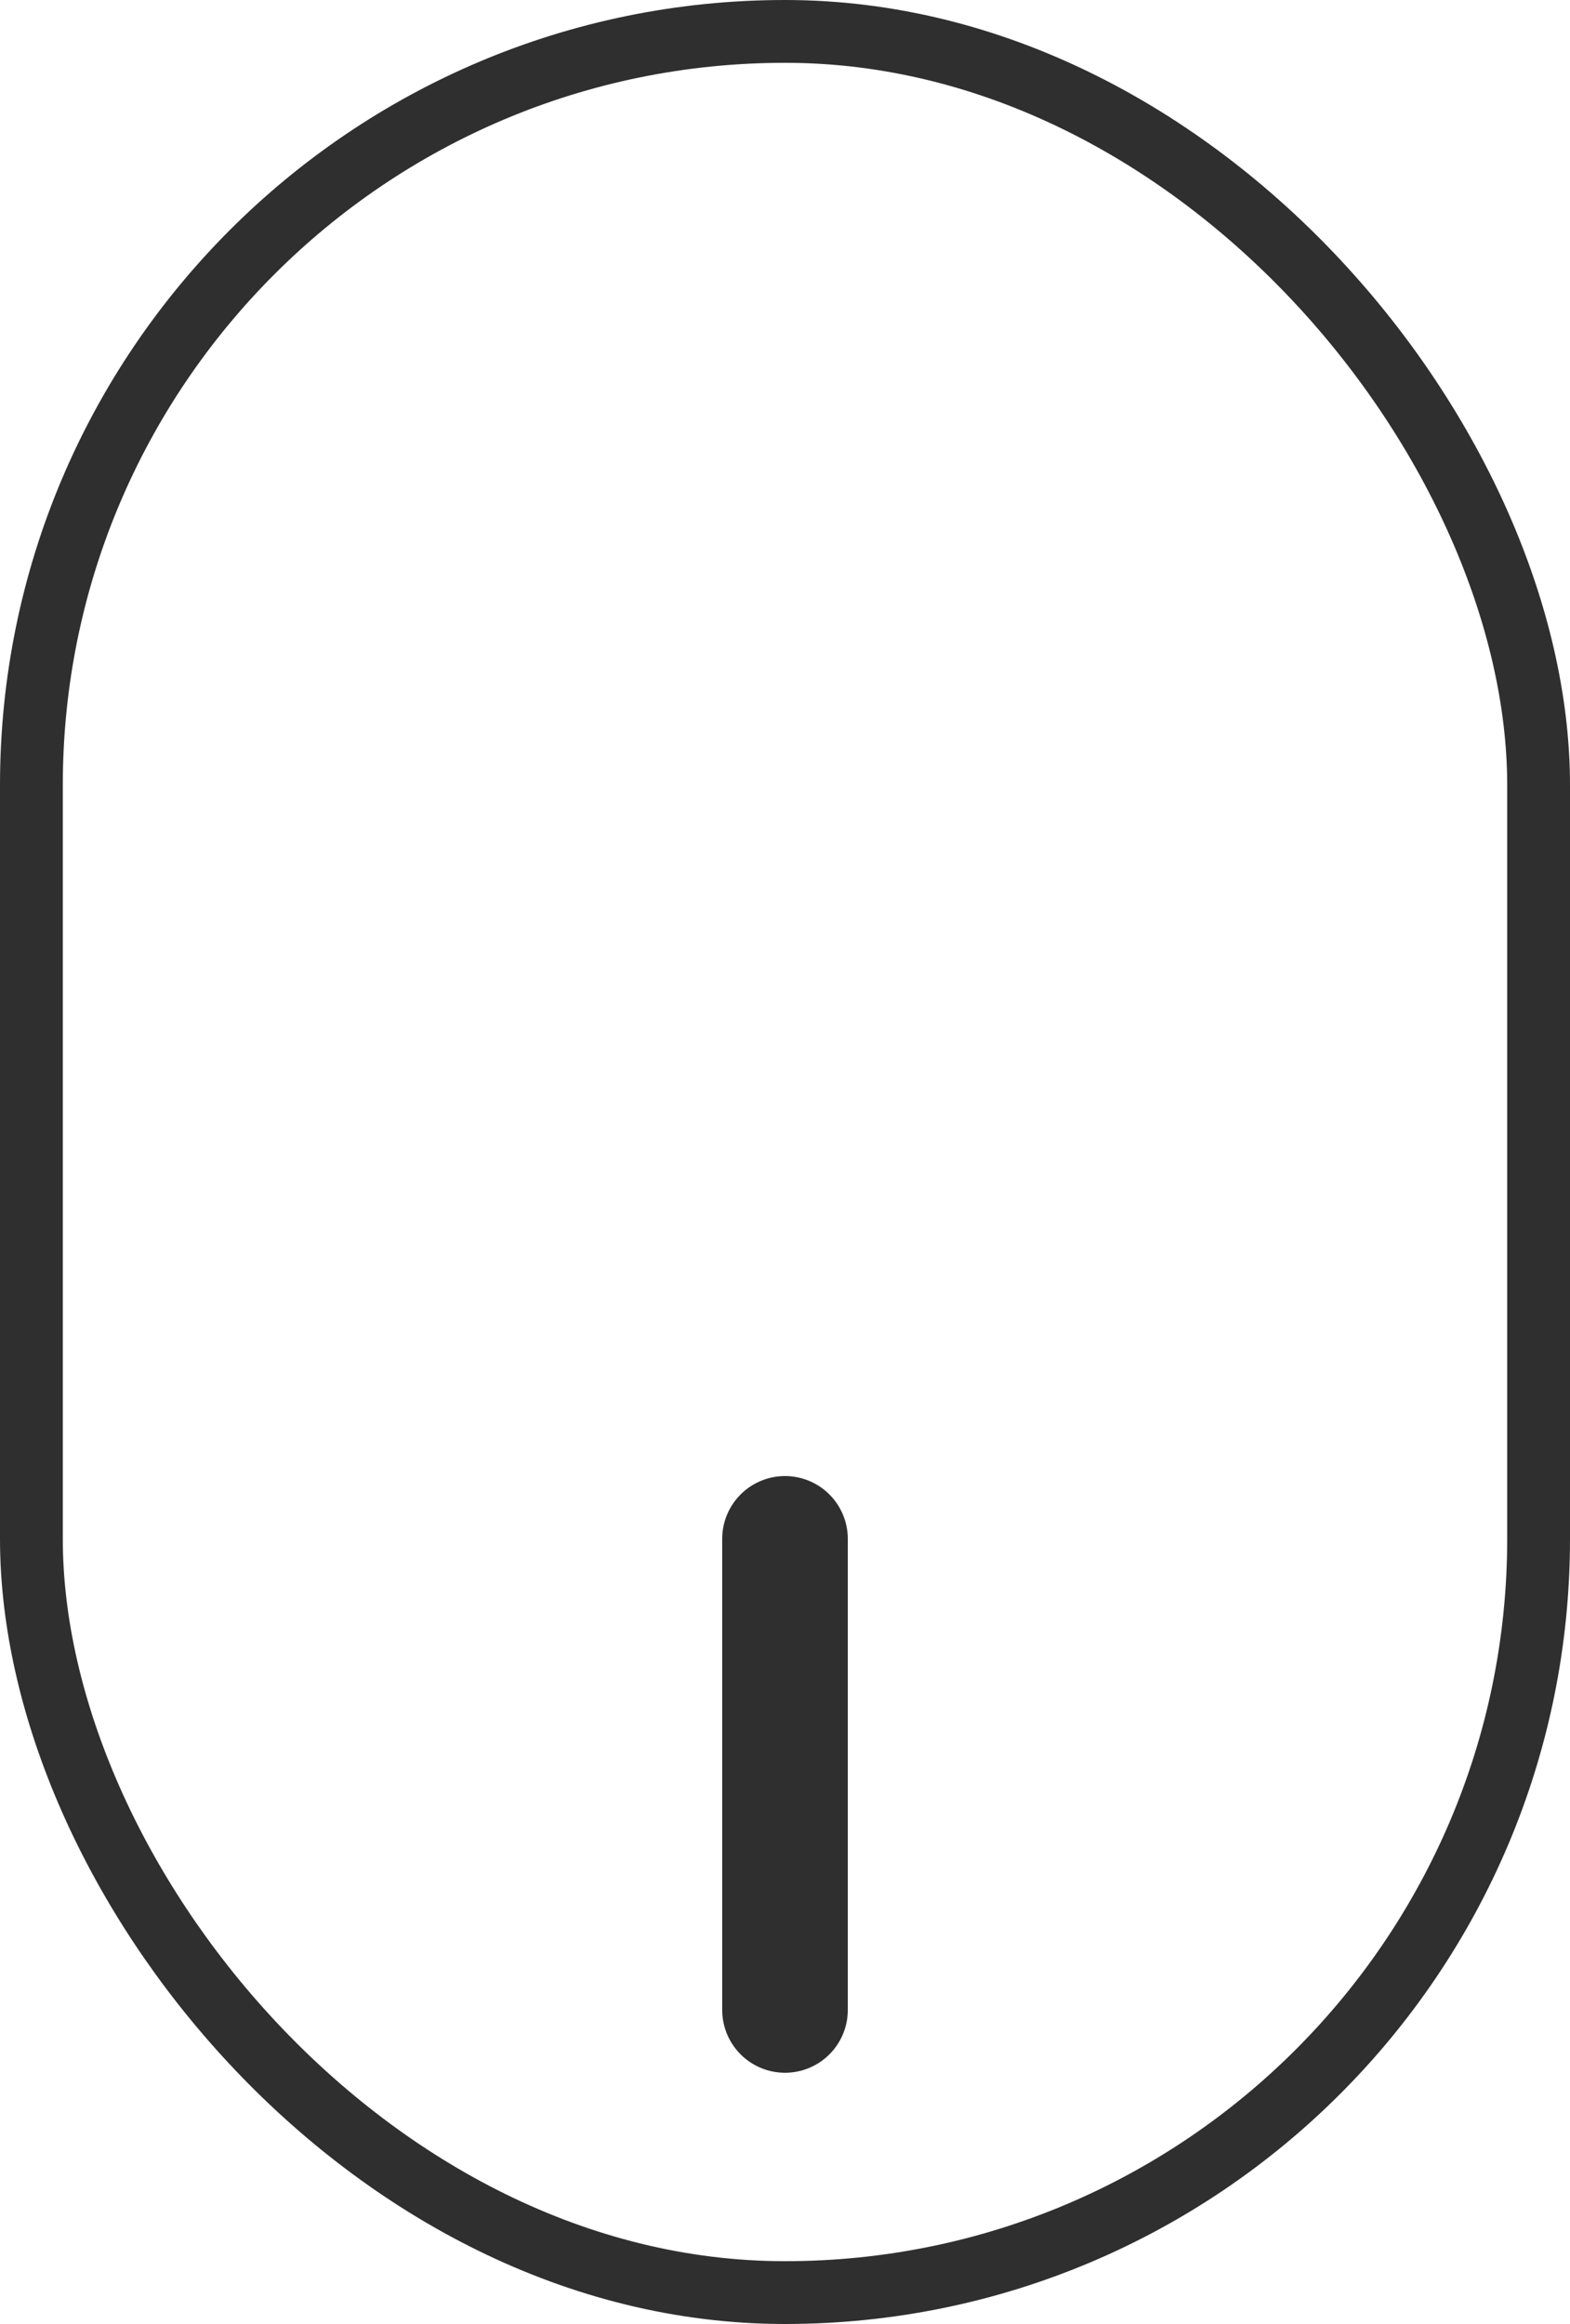
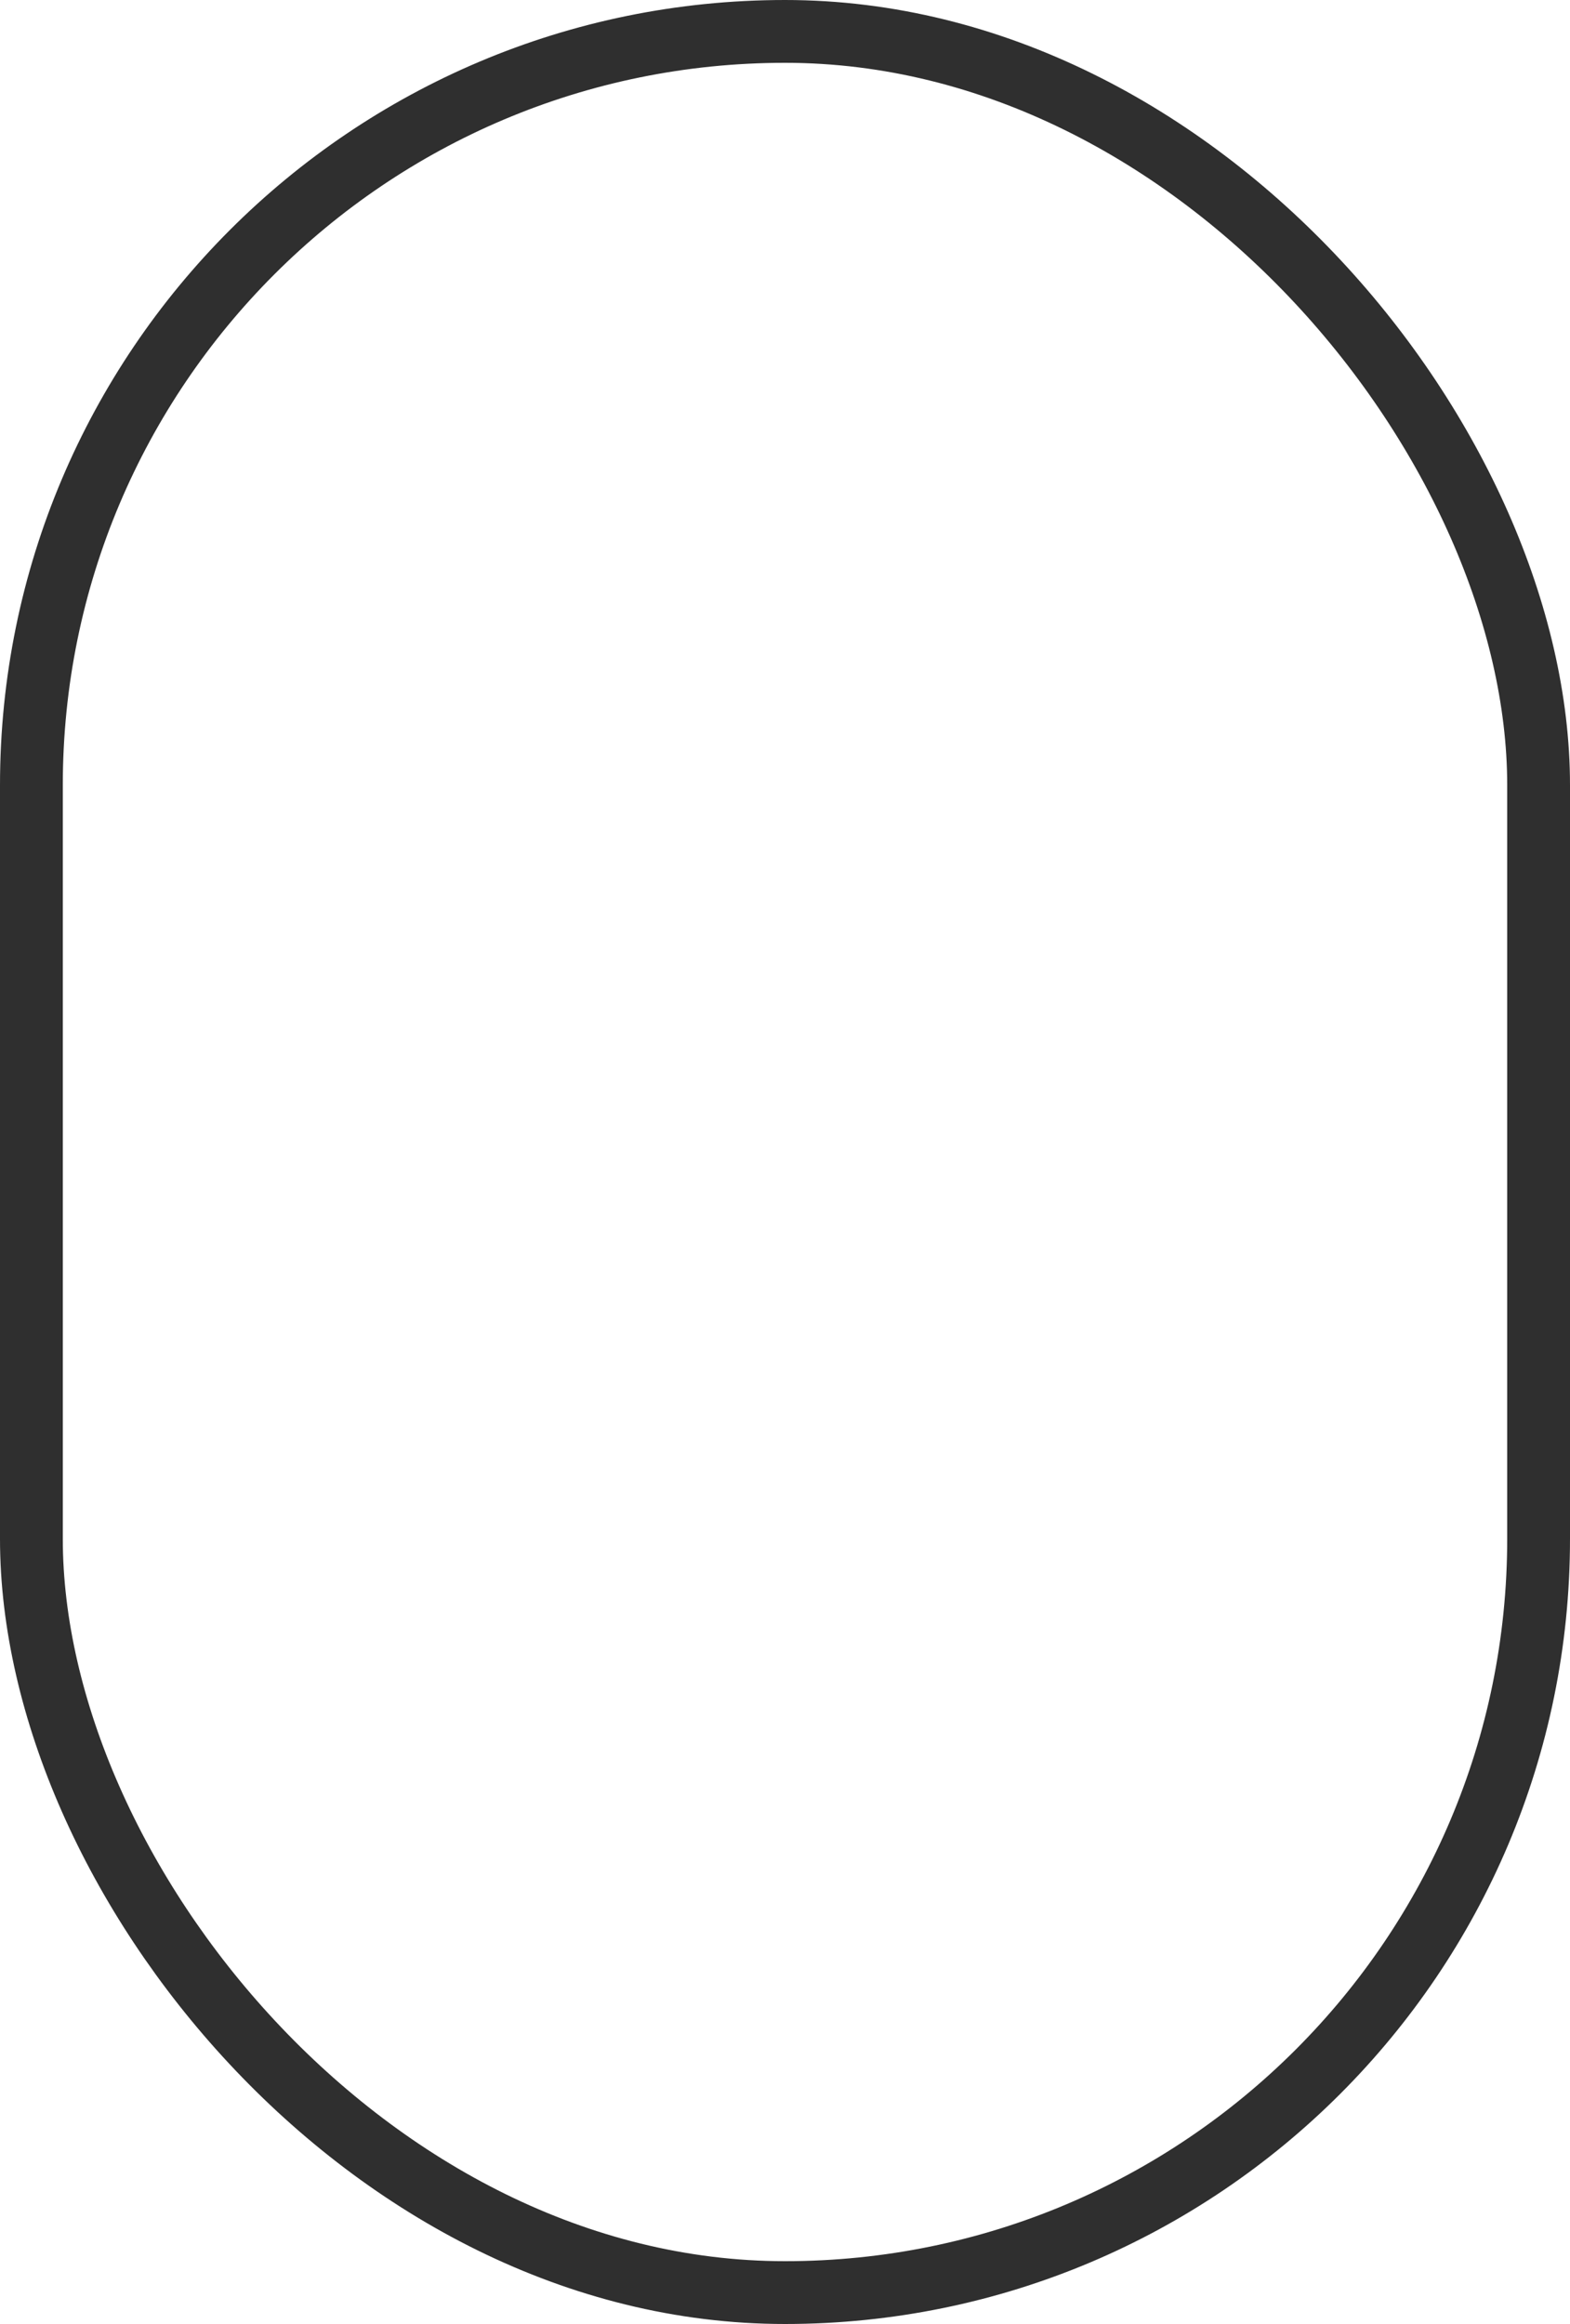
<svg xmlns="http://www.w3.org/2000/svg" width="25" height="37" viewBox="0 0 25 37" fill="none">
-   <path d="M12.5 24.5V32" stroke="#2F2F2F" stroke-width="2" stroke-linecap="round" />
  <rect x="0.5" y="0.5" width="24" height="36" rx="12" stroke="#2F2F2F" />
</svg>